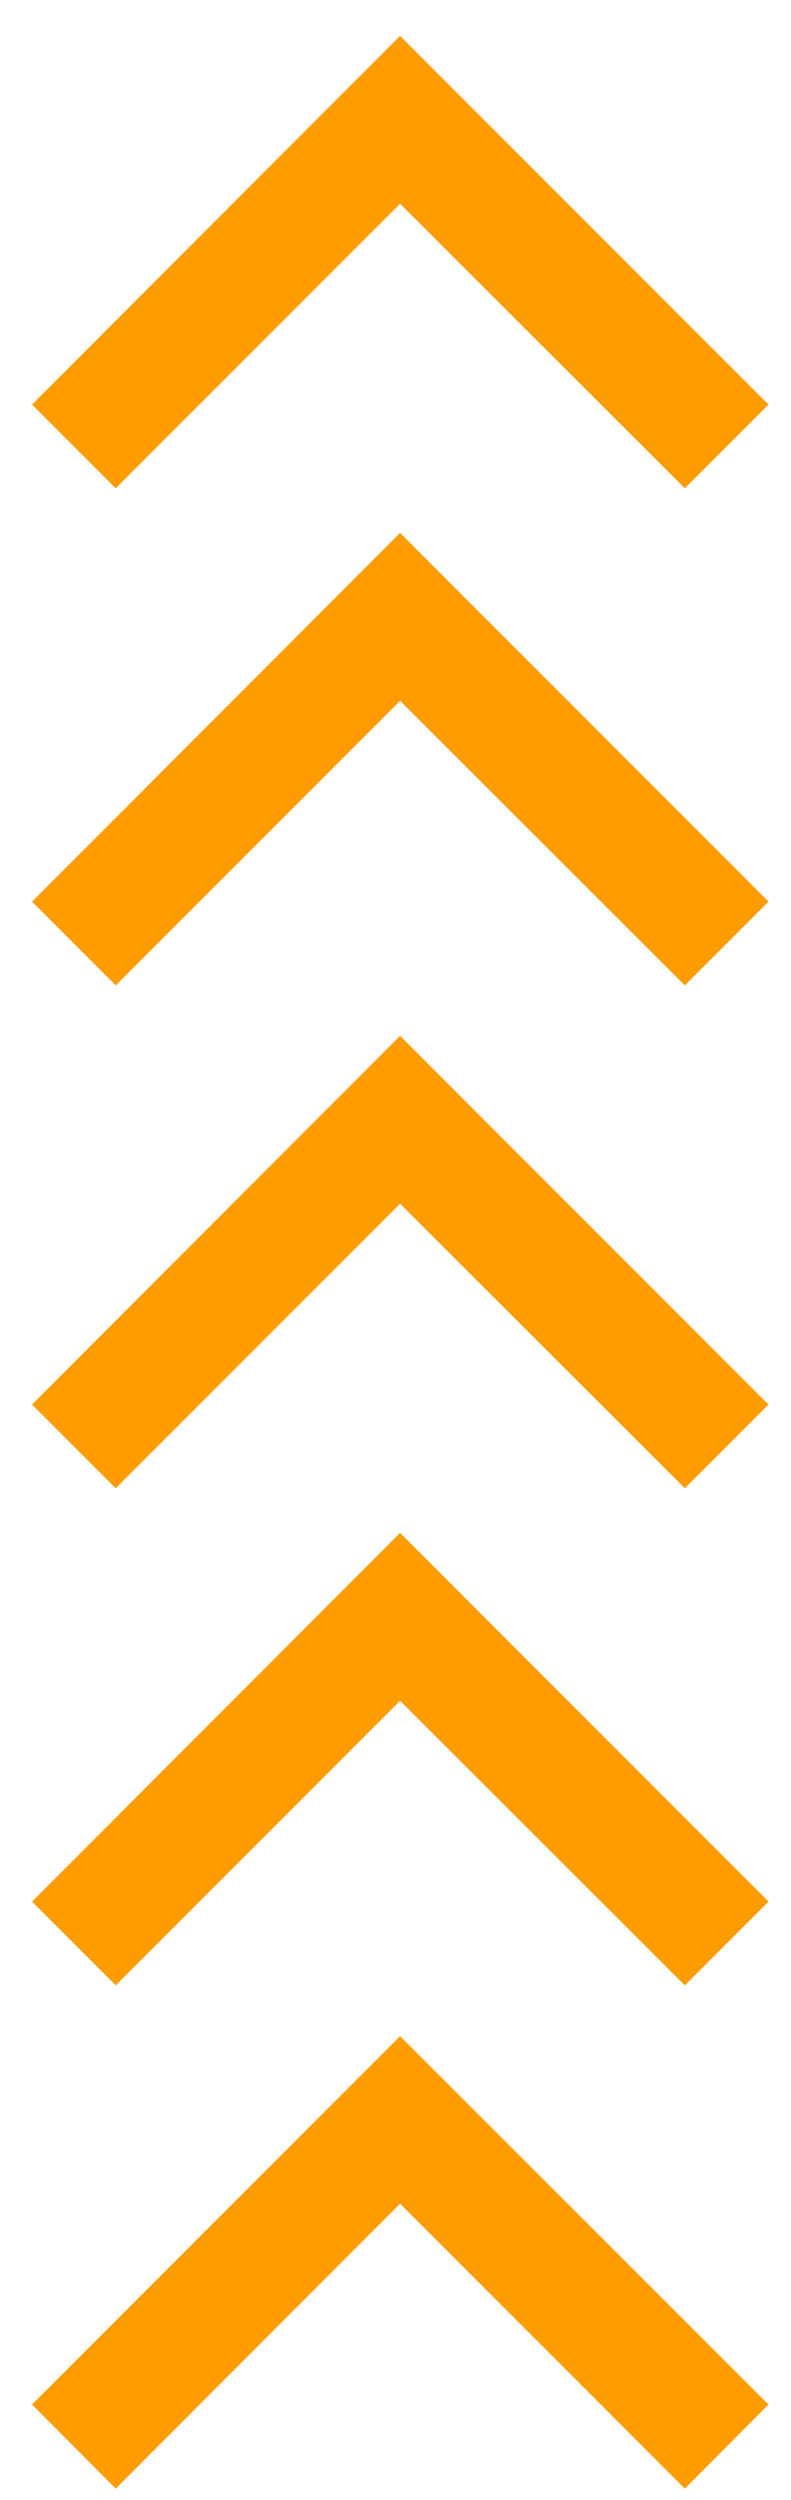
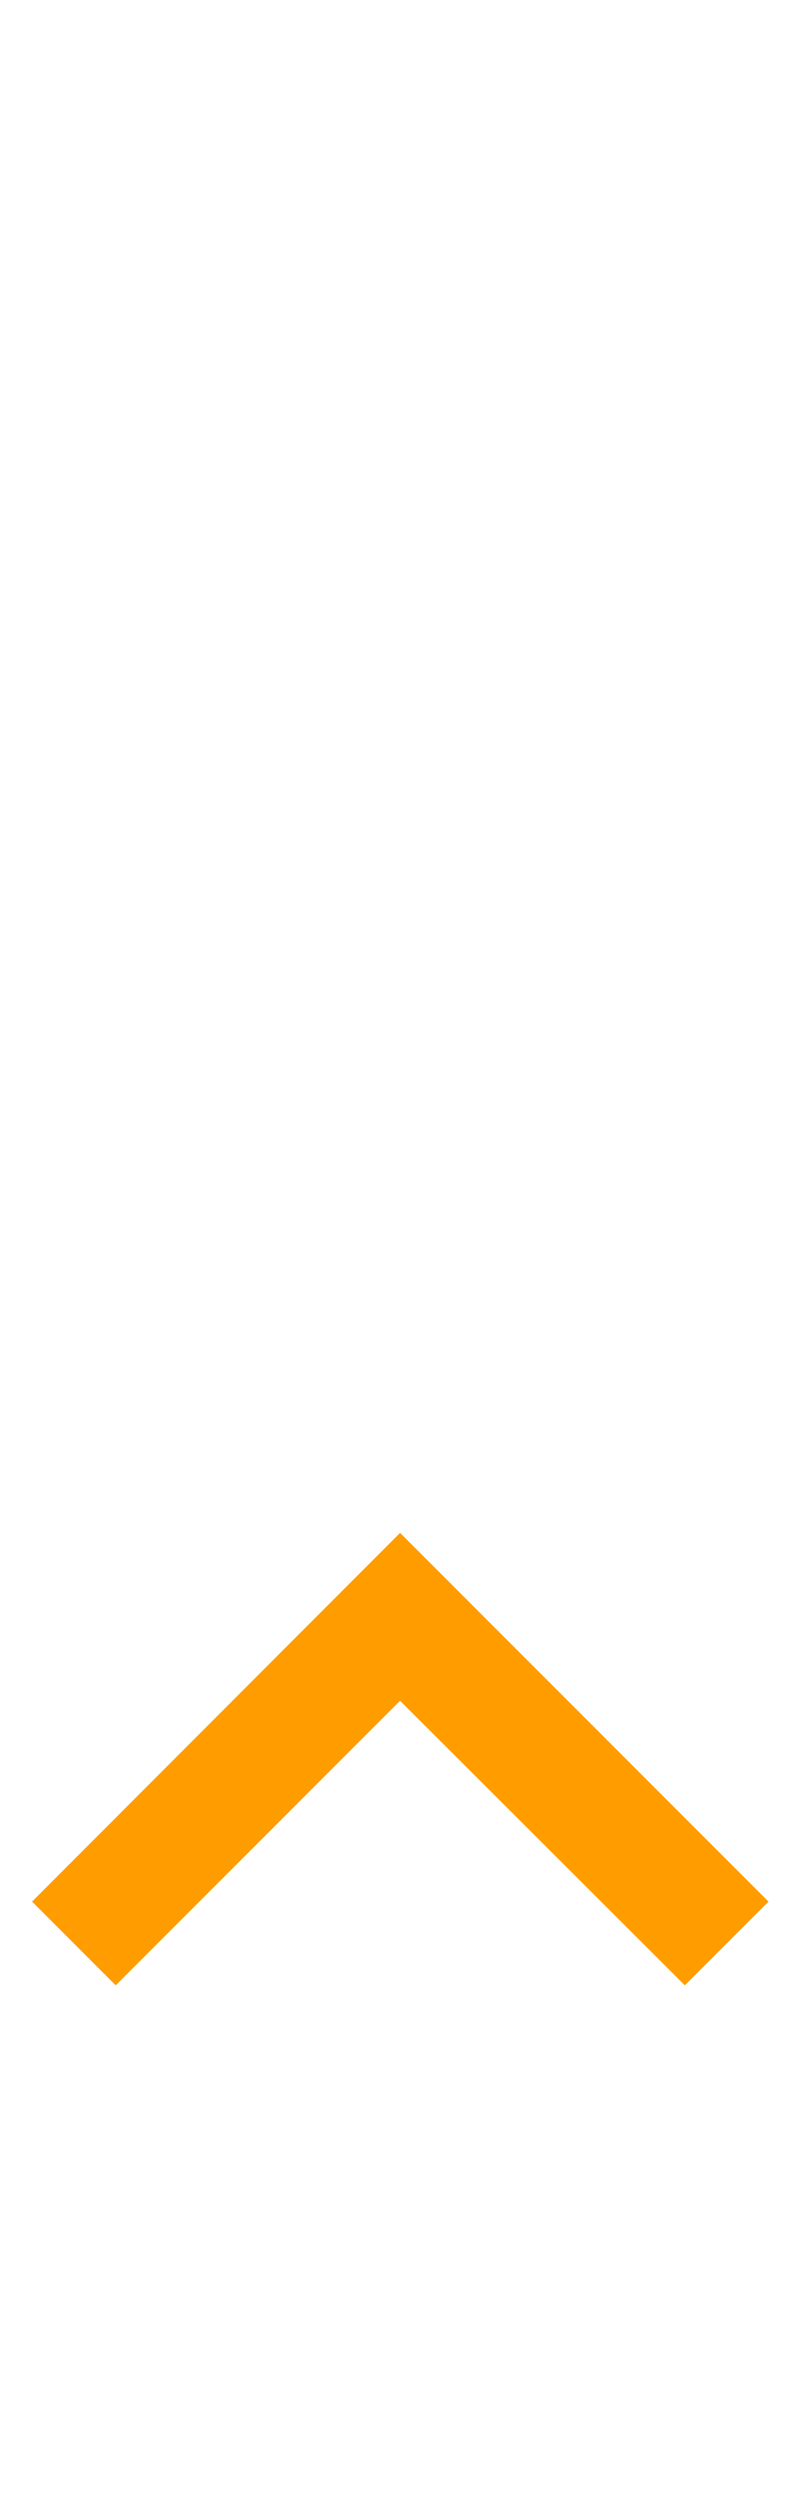
<svg xmlns="http://www.w3.org/2000/svg" width="19" height="60" viewBox="0 0 19 60" fill="none">
-   <path d="M9.61 28.89L16.45 35.72L18.46 33.71L9.61 24.86L0.77 33.71L2.78 35.72L9.61 28.89Z" fill="#FF9D00" />
  <path d="M9.61 40.82L16.45 47.65L18.46 45.64L9.61 36.79L0.77 45.64L2.78 47.65L9.61 40.82Z" fill="#FF9D00" />
-   <path d="M9.61 52.89L16.45 59.73L18.46 57.71L9.61 48.87L0.77 57.71L2.78 59.73L9.61 52.89Z" fill="#FF9D00" />
-   <path d="M9.61 4.89L16.45 11.72L18.46 9.71L9.61 0.86L0.77 9.71L2.78 11.72L9.61 4.89Z" fill="#FF9D00" />
-   <path d="M9.61 16.82L16.45 23.65L18.46 21.64L9.61 12.79L0.77 21.64L2.78 23.65L9.61 16.82Z" fill="#FF9D00" />
</svg>